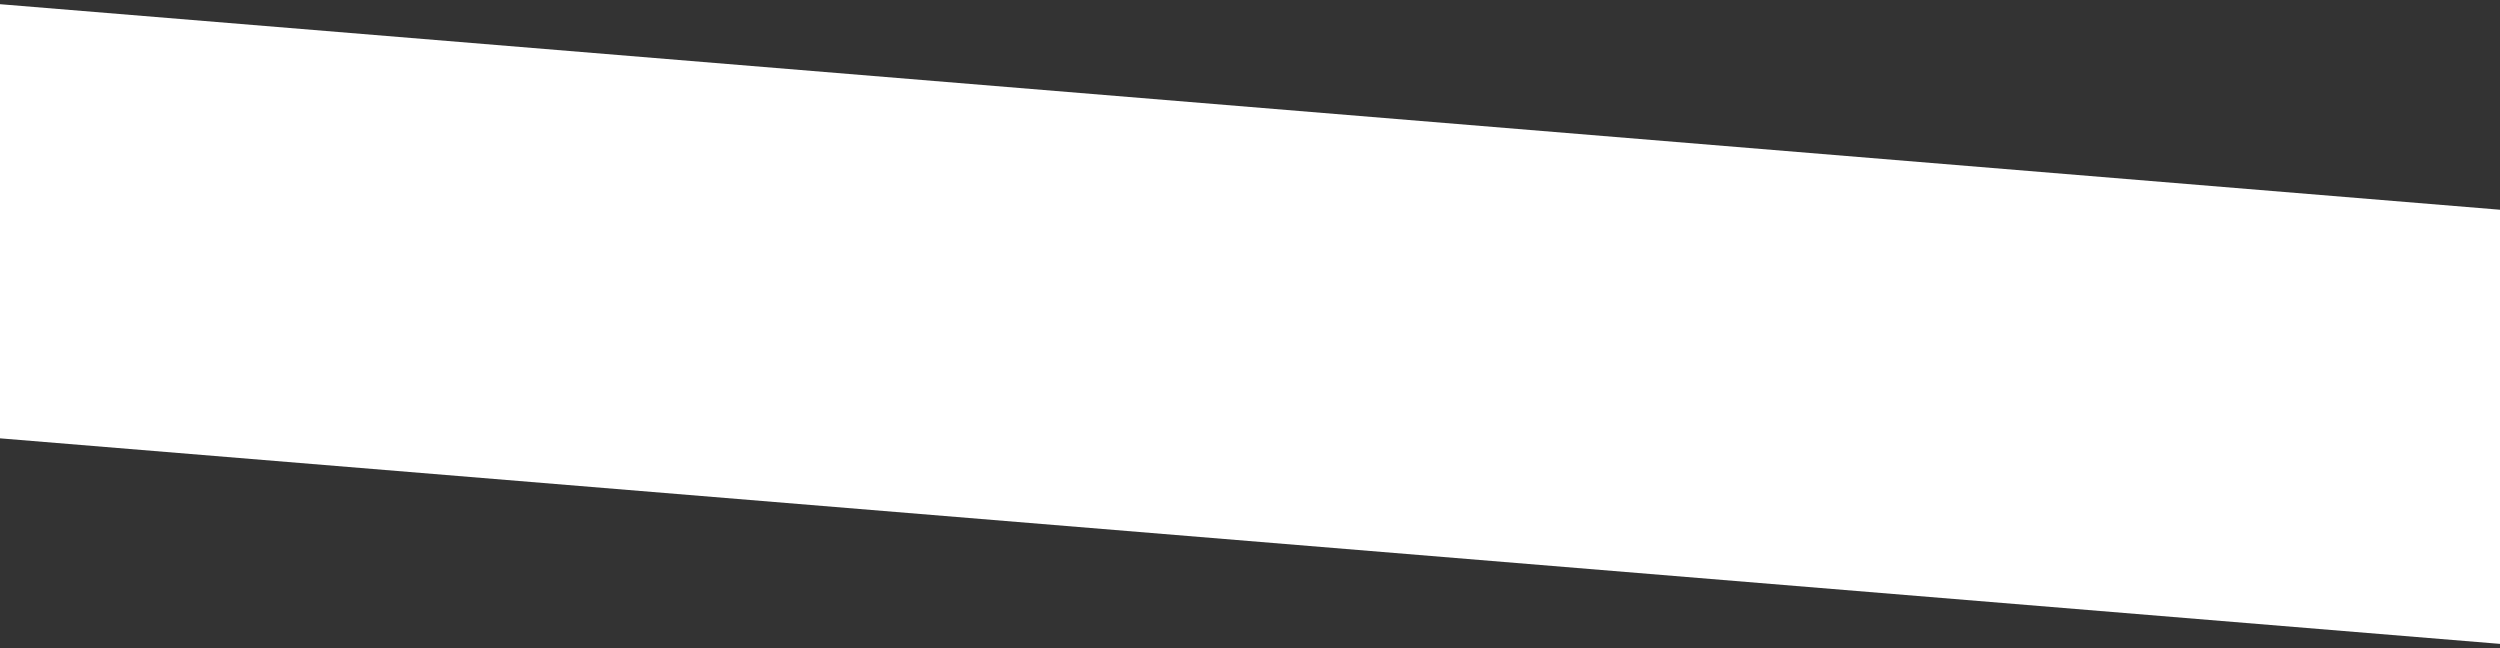
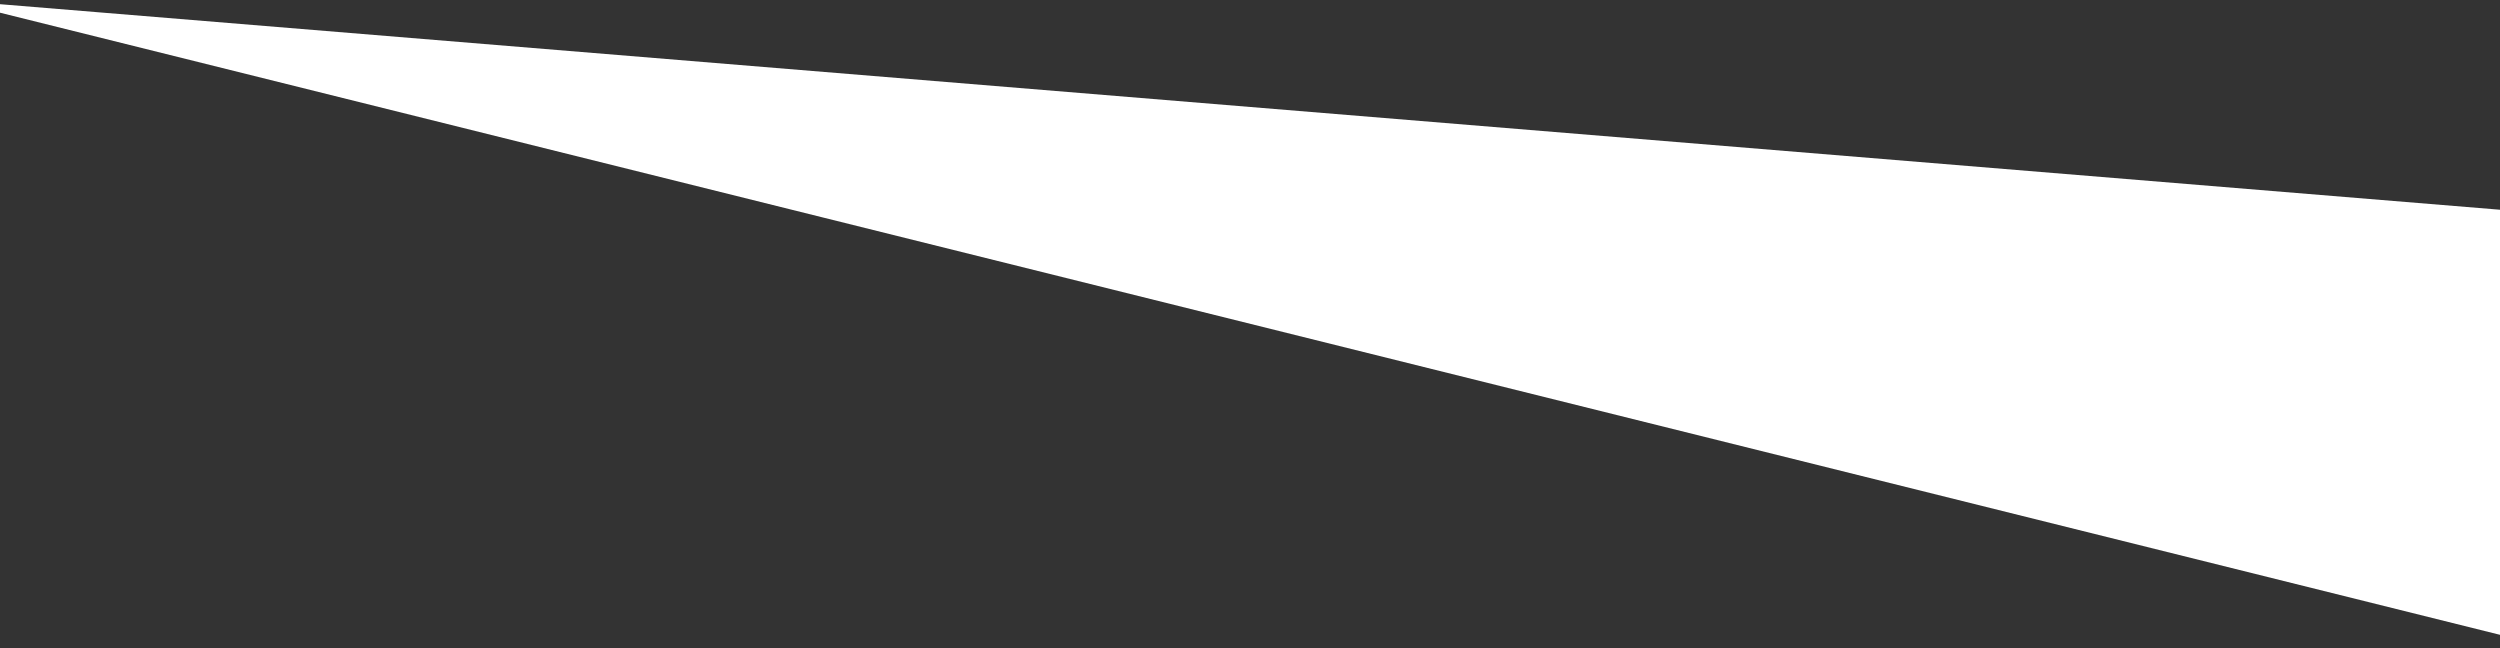
<svg xmlns="http://www.w3.org/2000/svg" width="1920" height="498" fill="none">
  <rect width="100%" height="100%" fill="#333333" stroke="none" />
-   <path transform="rotate(4.7 -39.2 0)" fill="url(#a)" d="M-39.199 0h2035v332.296h-2035z" />
+   <path transform="rotate(4.7 -39.2 0)" fill="url(#a)" d="M-39.199 0h2035v332.296z" />
  <defs>
    <linearGradient id="a" x1="-324.936" y1="-78.327" x2="2046.45" y2="852.586" gradientUnits="userSpaceOnUse">
      <stop stop-color="#fff" />
    </linearGradient>
  </defs>
</svg>